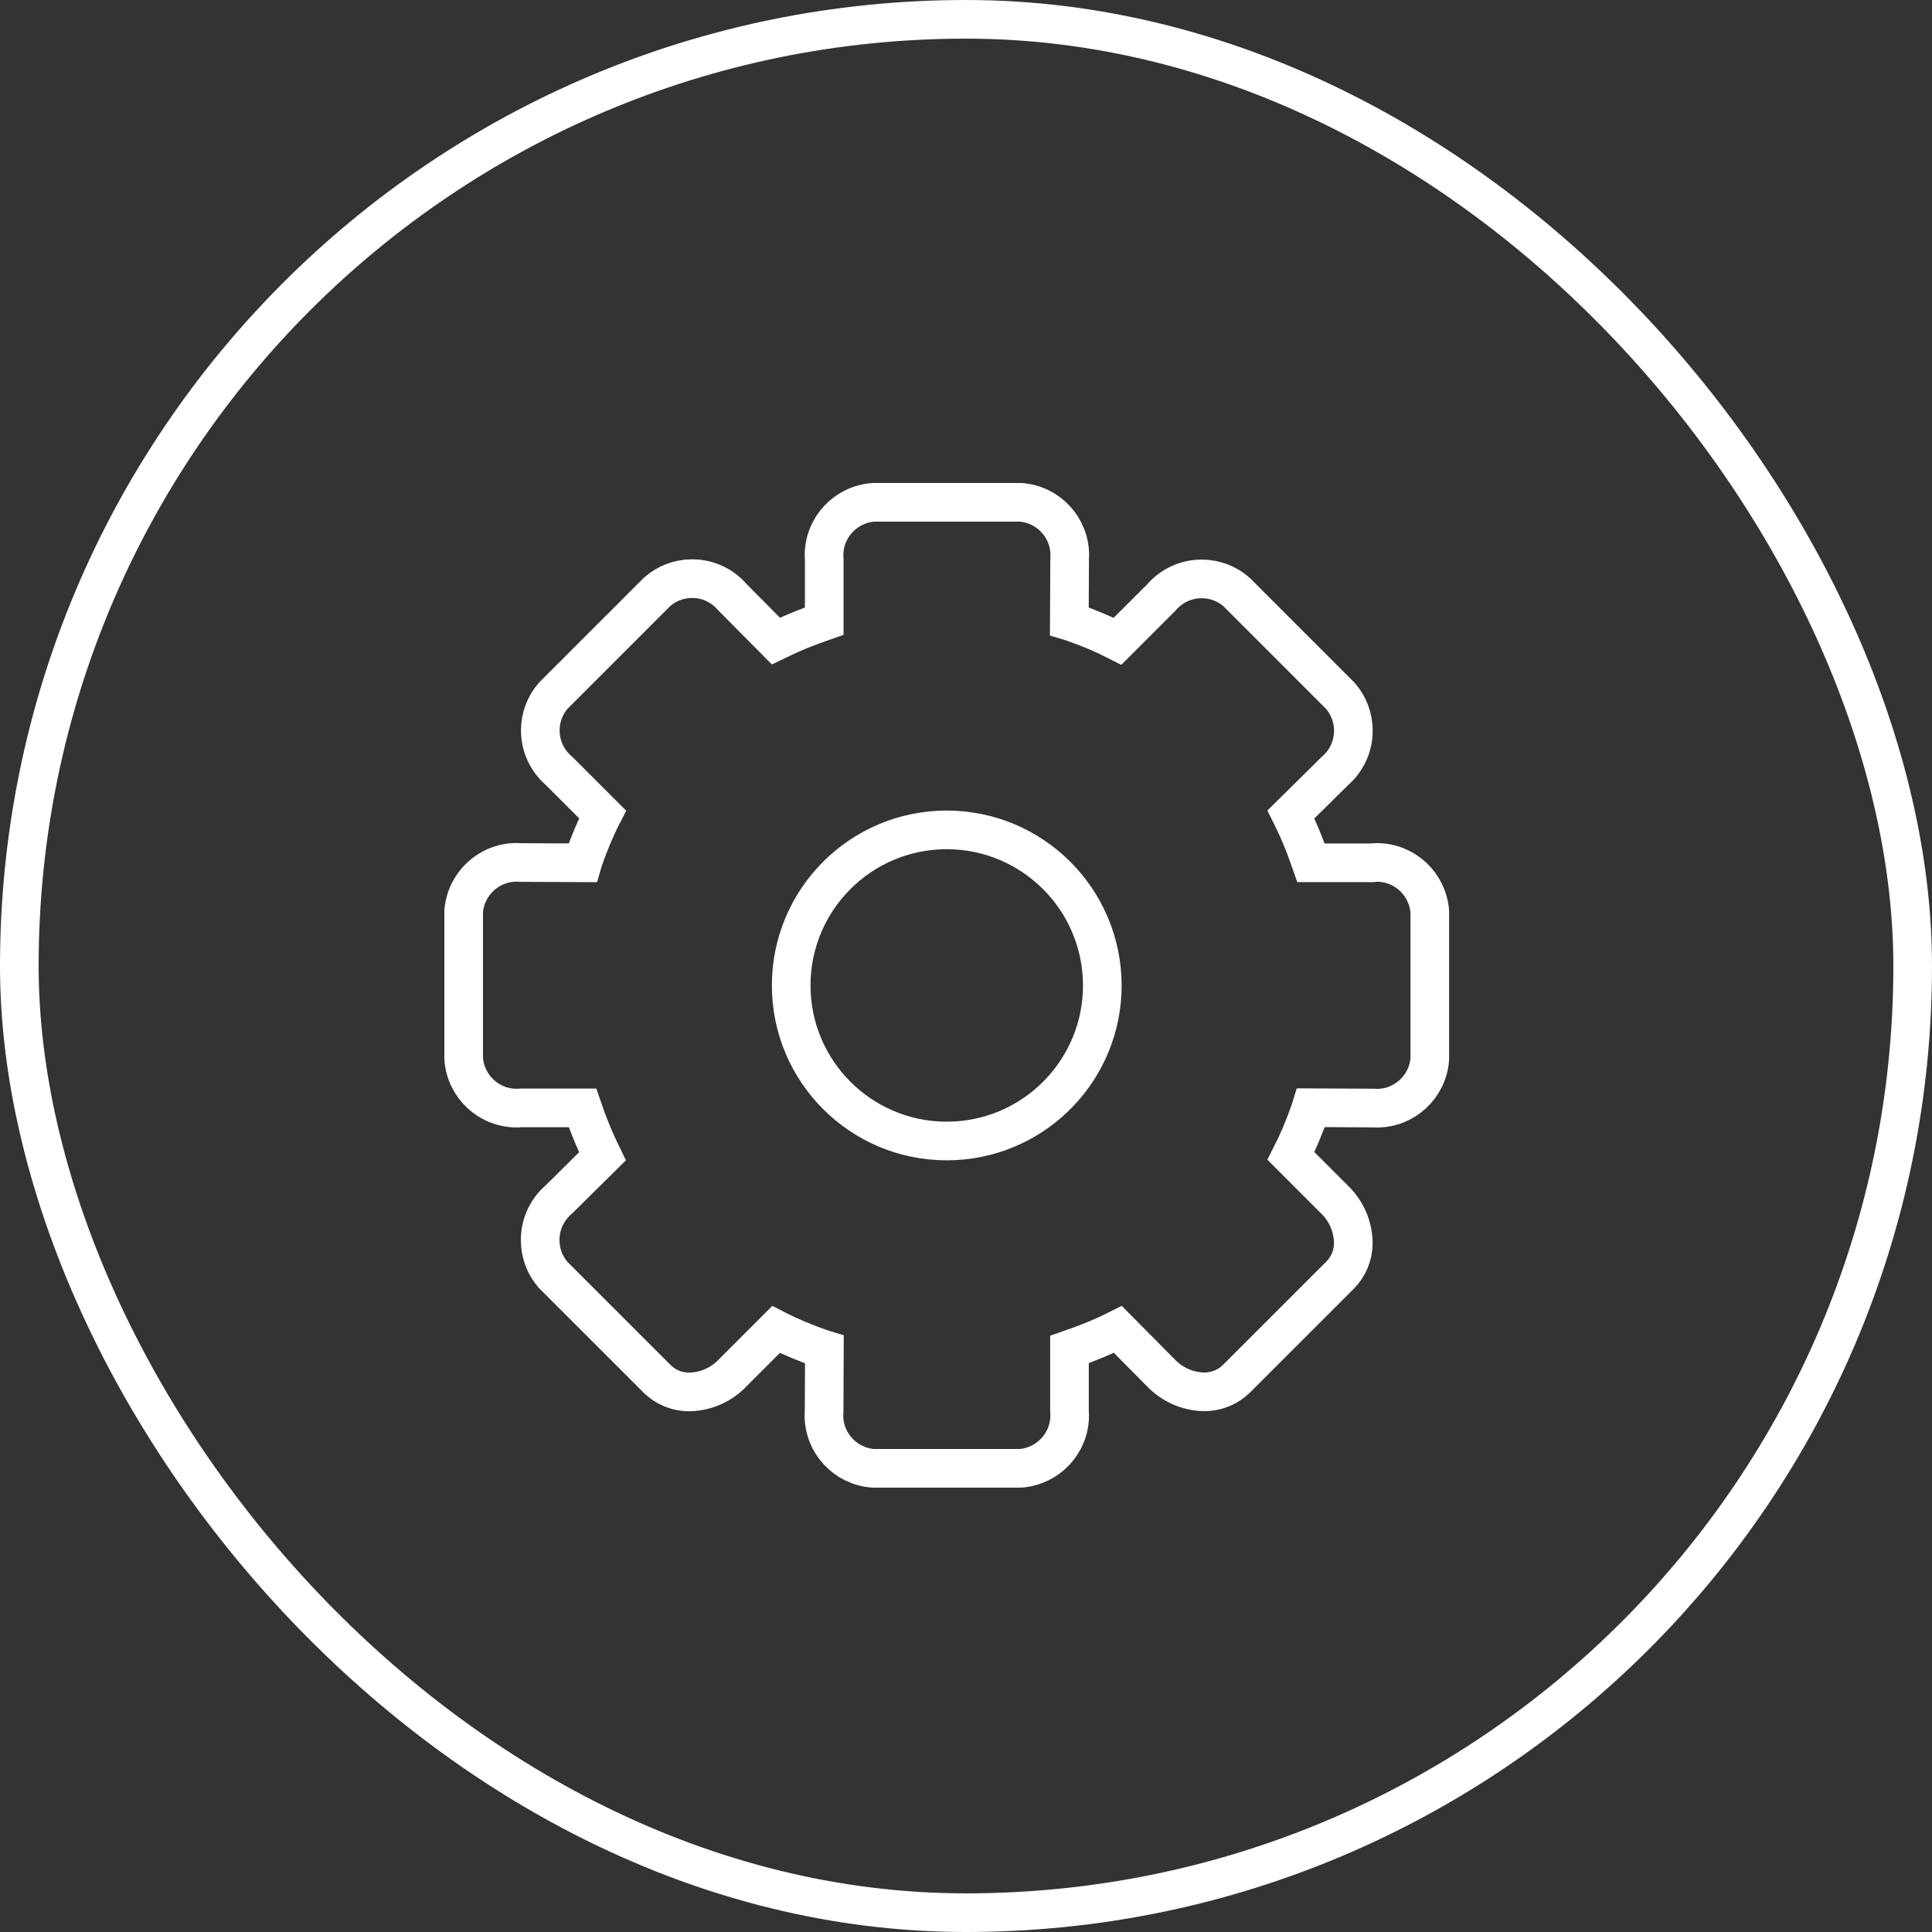
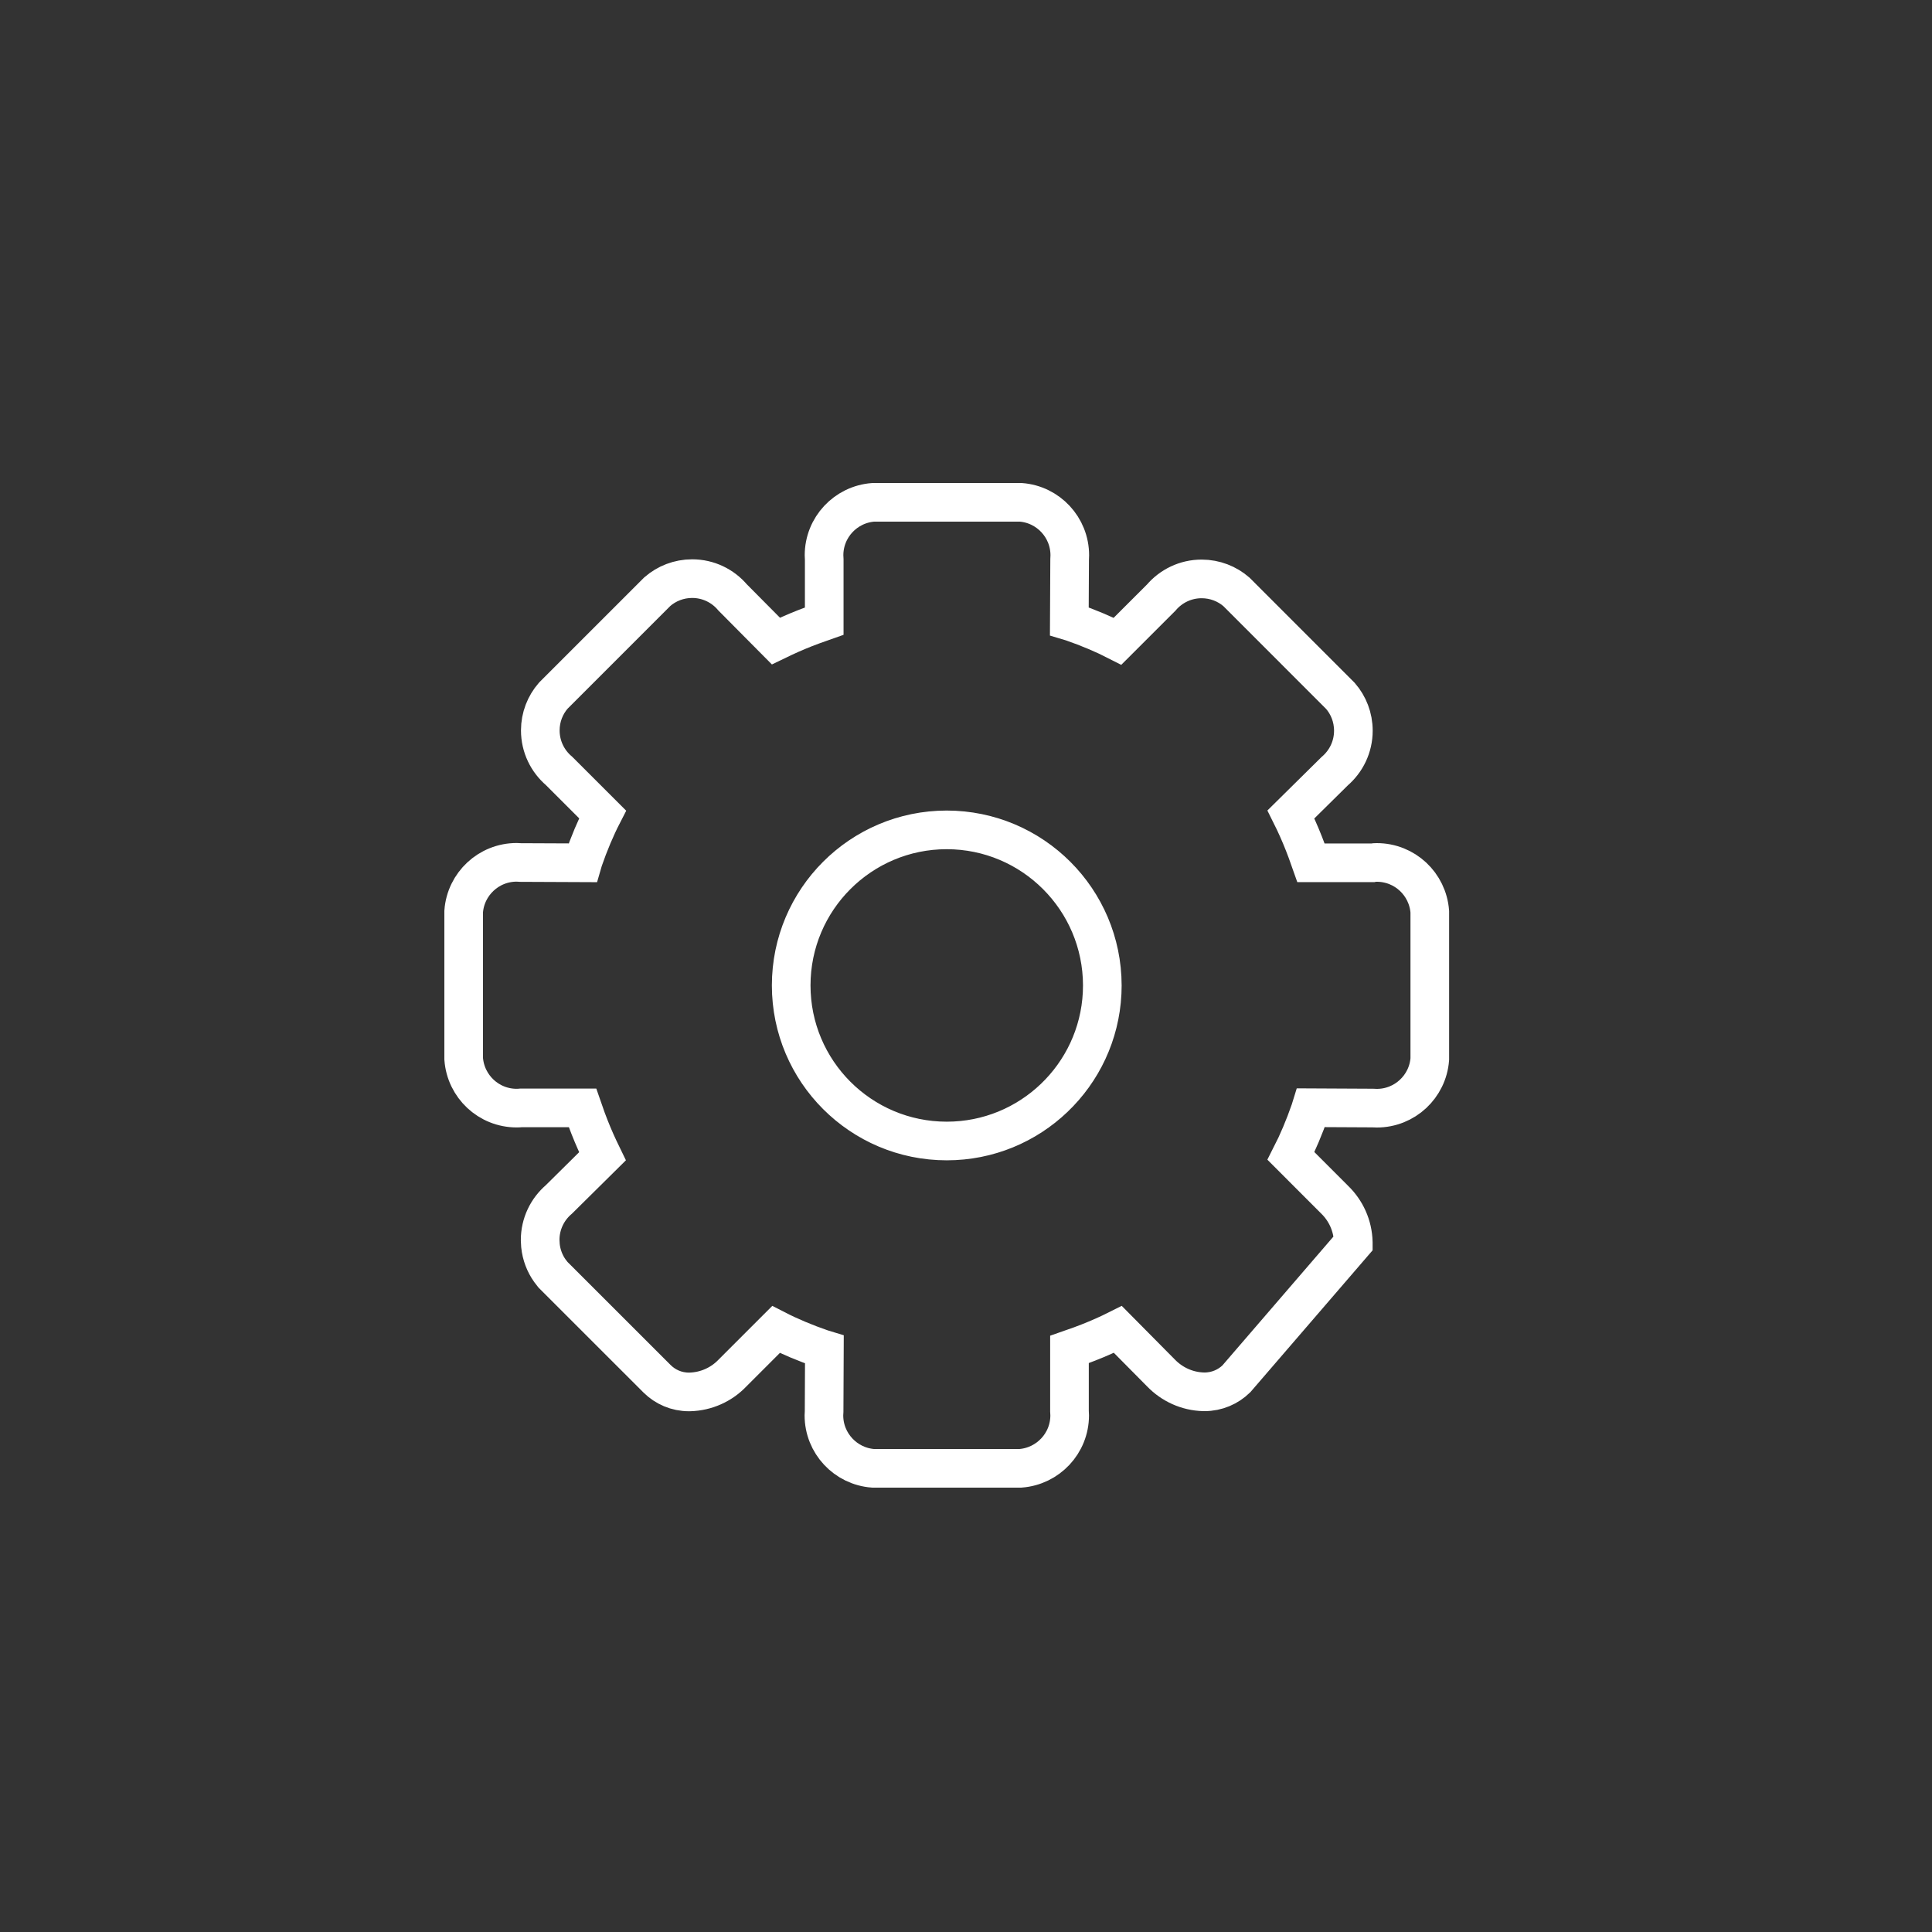
<svg xmlns="http://www.w3.org/2000/svg" width="50px" height="50px" viewBox="0 0 50 50" version="1.1">
  <rect x="0" y="0" width="50" height="50" fill="#333333" stroke="none" />
  <title>icon-onderhoud</title>
  <g id="Page-1" stroke="none" stroke-width="1" fill="none" fill-rule="evenodd">
    <g id="Design_Autoprofs" transform="translate(-50, -2770)" stroke="#FFFFFF">
      <g id="onderhoud" transform="translate(0, 2710)">
        <g id="icon-onderhoud" transform="translate(50, 60)">
-           <rect id="Rectangle" x="0.5" y="0.5" width="49" height="49" rx="24.5" />
-           <path d="M26.416,13 C27.127,13.053 27.686,13.647 27.686,14.371 C27.686,14.41 27.684,14.449 27.682,14.483 L27.674,16.077 L27.744,16.098 C28.169,16.245 28.581,16.42 28.922,16.595 L30.051,15.467 C30.304,15.17 30.68,14.982 31.098,14.982 C31.443,14.982 31.758,15.109 31.998,15.317 L34.691,18.011 C34.899,18.251 35.025,18.566 35.025,18.91 C35.025,19.329 34.839,19.703 34.542,19.958 L33.408,21.078 L33.5,21.264 C33.615,21.508 33.722,21.762 33.825,22.041 L33.927,22.329 L35.52,22.329 C35.552,22.322 35.591,22.32 35.631,22.32 C36.356,22.32 36.949,22.879 37.003,23.595 L37.003,27.409 C36.95,28.12 36.357,28.68 35.632,28.68 C35.593,28.68 35.554,28.678 35.52,28.676 L33.928,28.668 L33.906,28.739 C33.759,29.164 33.584,29.576 33.41,29.916 L34.538,31.045 C34.829,31.326 35.013,31.716 35.023,32.151 L35.023,32.172 C35.023,32.492 34.895,32.781 34.689,32.993 L31.996,35.685 C31.783,35.892 31.493,36.02 31.173,36.02 L31.153,36.02 C30.72,36.01 30.33,35.825 30.048,35.534 L28.929,34.404 L28.744,34.496 C28.5,34.611 28.245,34.718 27.966,34.821 L27.678,34.922 L27.678,36.512 C27.681,36.551 27.683,36.59 27.683,36.629 C27.683,37.353 27.123,37.946 26.409,38 L22.594,38 C21.884,37.947 21.323,37.353 21.323,36.629 C21.323,36.59 21.325,36.551 21.328,36.518 L21.335,34.926 L21.266,34.905 C20.838,34.758 20.425,34.583 20.083,34.407 L18.955,35.535 C18.675,35.828 18.283,36.012 17.847,36.023 L17.83,36.023 C17.508,36.023 17.219,35.894 17.007,35.685 L14.313,32.992 L14.313,32.992 L14.23,32.885 C14.098,32.699 14.012,32.477 13.987,32.237 L13.979,32.092 C13.979,31.672 14.166,31.296 14.464,31.041 L15.593,29.924 L15.503,29.738 C15.388,29.494 15.281,29.24 15.178,28.961 L15.077,28.672 L13.488,28.672 C13.449,28.676 13.41,28.678 13.371,28.678 C12.647,28.678 12.053,28.117 12,27.402 L12,23.588 C12.053,22.878 12.647,22.317 13.371,22.317 C13.41,22.317 13.449,22.319 13.483,22.322 L15.077,22.329 L15.097,22.26 C15.244,21.833 15.419,21.419 15.595,21.077 L14.468,19.951 C14.171,19.698 13.983,19.322 13.983,18.903 C13.983,18.559 14.11,18.244 14.319,18.004 L17.012,15.311 C17.253,15.102 17.568,14.975 17.913,14.975 C18.331,14.975 18.707,15.162 18.96,15.461 L20.081,16.591 L20.266,16.502 C20.51,16.387 20.764,16.28 21.043,16.178 L21.331,16.076 L21.331,14.488 C21.328,14.449 21.326,14.41 21.326,14.371 C21.326,13.647 21.886,13.053 22.601,13 Z M24.502,21.477 C22.279,21.477 20.476,23.279 20.476,25.503 C20.476,27.726 22.279,29.529 24.502,29.529 C26.658,29.529 28.418,27.833 28.523,25.703 L28.528,25.503 C28.525,23.28 26.724,21.479 24.502,21.477 Z" fill-rule="nonzero" />
+           <path d="M26.416,13 C27.127,13.053 27.686,13.647 27.686,14.371 C27.686,14.41 27.684,14.449 27.682,14.483 L27.674,16.077 L27.744,16.098 C28.169,16.245 28.581,16.42 28.922,16.595 L30.051,15.467 C30.304,15.17 30.68,14.982 31.098,14.982 C31.443,14.982 31.758,15.109 31.998,15.317 L34.691,18.011 C34.899,18.251 35.025,18.566 35.025,18.91 C35.025,19.329 34.839,19.703 34.542,19.958 L33.408,21.078 L33.5,21.264 C33.615,21.508 33.722,21.762 33.825,22.041 L33.927,22.329 L35.52,22.329 C35.552,22.322 35.591,22.32 35.631,22.32 C36.356,22.32 36.949,22.879 37.003,23.595 L37.003,27.409 C36.95,28.12 36.357,28.68 35.632,28.68 C35.593,28.68 35.554,28.678 35.52,28.676 L33.928,28.668 L33.906,28.739 C33.759,29.164 33.584,29.576 33.41,29.916 L34.538,31.045 C34.829,31.326 35.013,31.716 35.023,32.151 L35.023,32.172 L31.996,35.685 C31.783,35.892 31.493,36.02 31.173,36.02 L31.153,36.02 C30.72,36.01 30.33,35.825 30.048,35.534 L28.929,34.404 L28.744,34.496 C28.5,34.611 28.245,34.718 27.966,34.821 L27.678,34.922 L27.678,36.512 C27.681,36.551 27.683,36.59 27.683,36.629 C27.683,37.353 27.123,37.946 26.409,38 L22.594,38 C21.884,37.947 21.323,37.353 21.323,36.629 C21.323,36.59 21.325,36.551 21.328,36.518 L21.335,34.926 L21.266,34.905 C20.838,34.758 20.425,34.583 20.083,34.407 L18.955,35.535 C18.675,35.828 18.283,36.012 17.847,36.023 L17.83,36.023 C17.508,36.023 17.219,35.894 17.007,35.685 L14.313,32.992 L14.313,32.992 L14.23,32.885 C14.098,32.699 14.012,32.477 13.987,32.237 L13.979,32.092 C13.979,31.672 14.166,31.296 14.464,31.041 L15.593,29.924 L15.503,29.738 C15.388,29.494 15.281,29.24 15.178,28.961 L15.077,28.672 L13.488,28.672 C13.449,28.676 13.41,28.678 13.371,28.678 C12.647,28.678 12.053,28.117 12,27.402 L12,23.588 C12.053,22.878 12.647,22.317 13.371,22.317 C13.41,22.317 13.449,22.319 13.483,22.322 L15.077,22.329 L15.097,22.26 C15.244,21.833 15.419,21.419 15.595,21.077 L14.468,19.951 C14.171,19.698 13.983,19.322 13.983,18.903 C13.983,18.559 14.11,18.244 14.319,18.004 L17.012,15.311 C17.253,15.102 17.568,14.975 17.913,14.975 C18.331,14.975 18.707,15.162 18.96,15.461 L20.081,16.591 L20.266,16.502 C20.51,16.387 20.764,16.28 21.043,16.178 L21.331,16.076 L21.331,14.488 C21.328,14.449 21.326,14.41 21.326,14.371 C21.326,13.647 21.886,13.053 22.601,13 Z M24.502,21.477 C22.279,21.477 20.476,23.279 20.476,25.503 C20.476,27.726 22.279,29.529 24.502,29.529 C26.658,29.529 28.418,27.833 28.523,25.703 L28.528,25.503 C28.525,23.28 26.724,21.479 24.502,21.477 Z" fill-rule="nonzero" />
        </g>
      </g>
    </g>
  </g>
</svg>